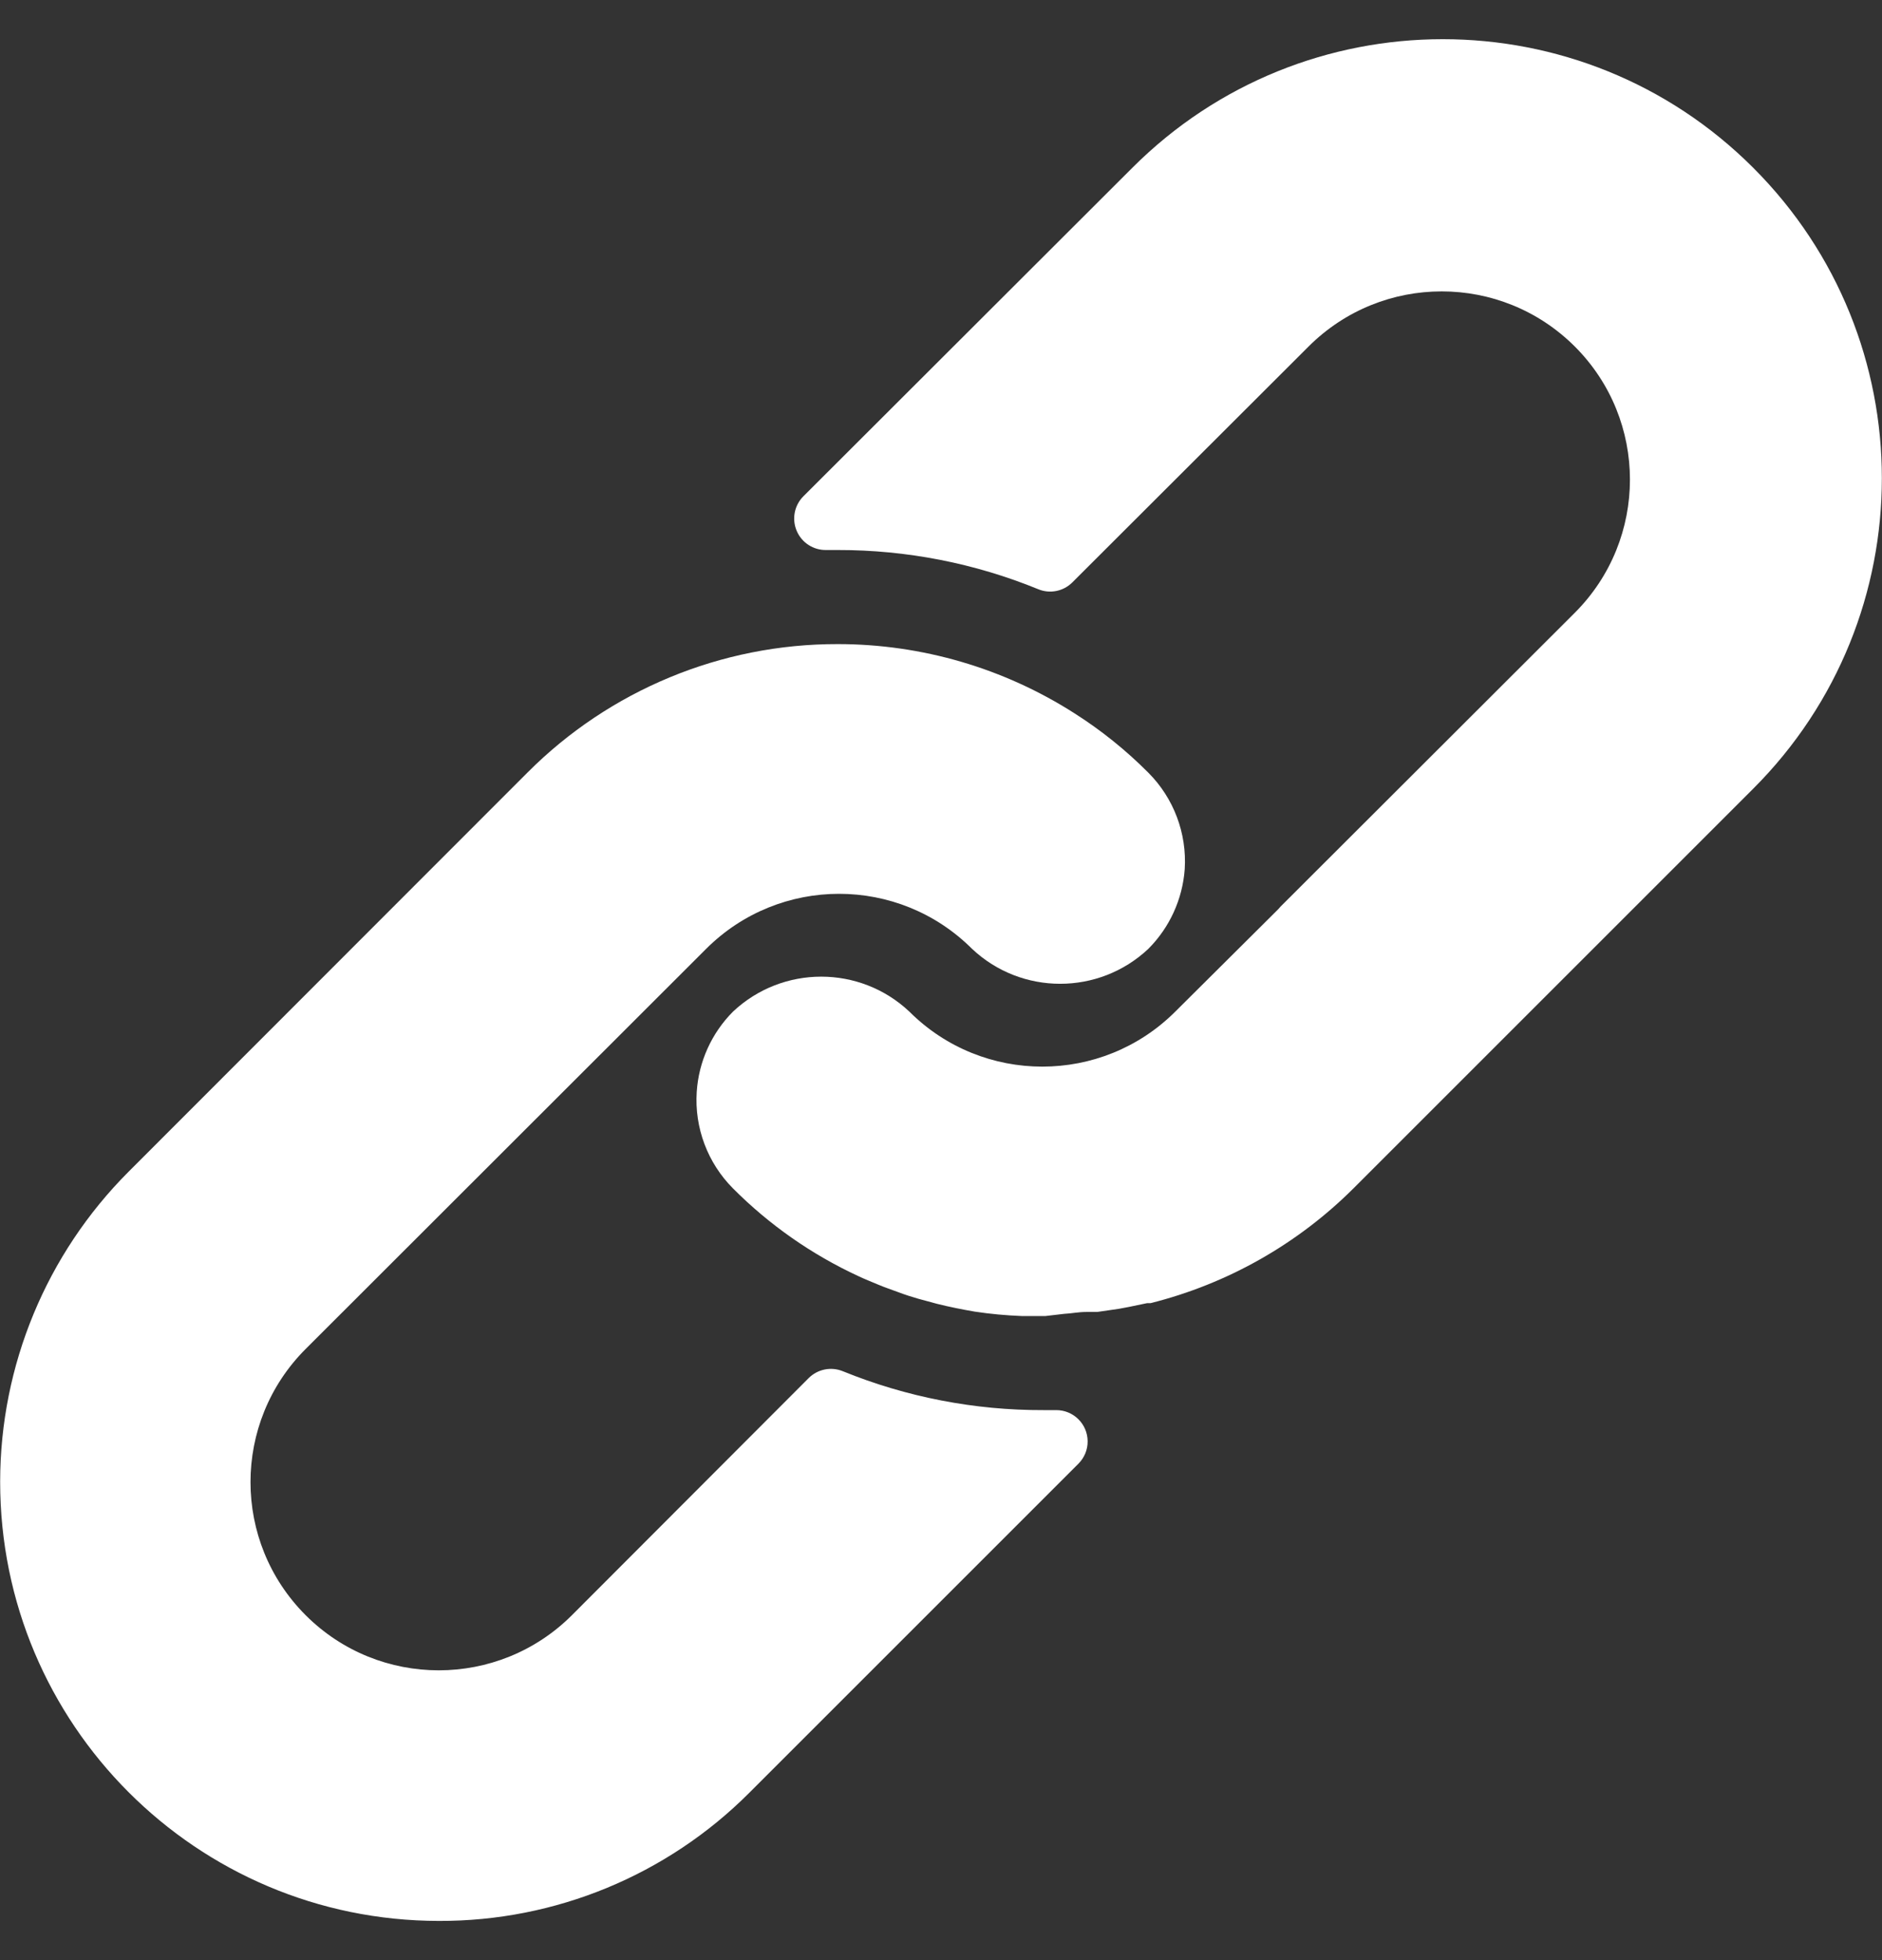
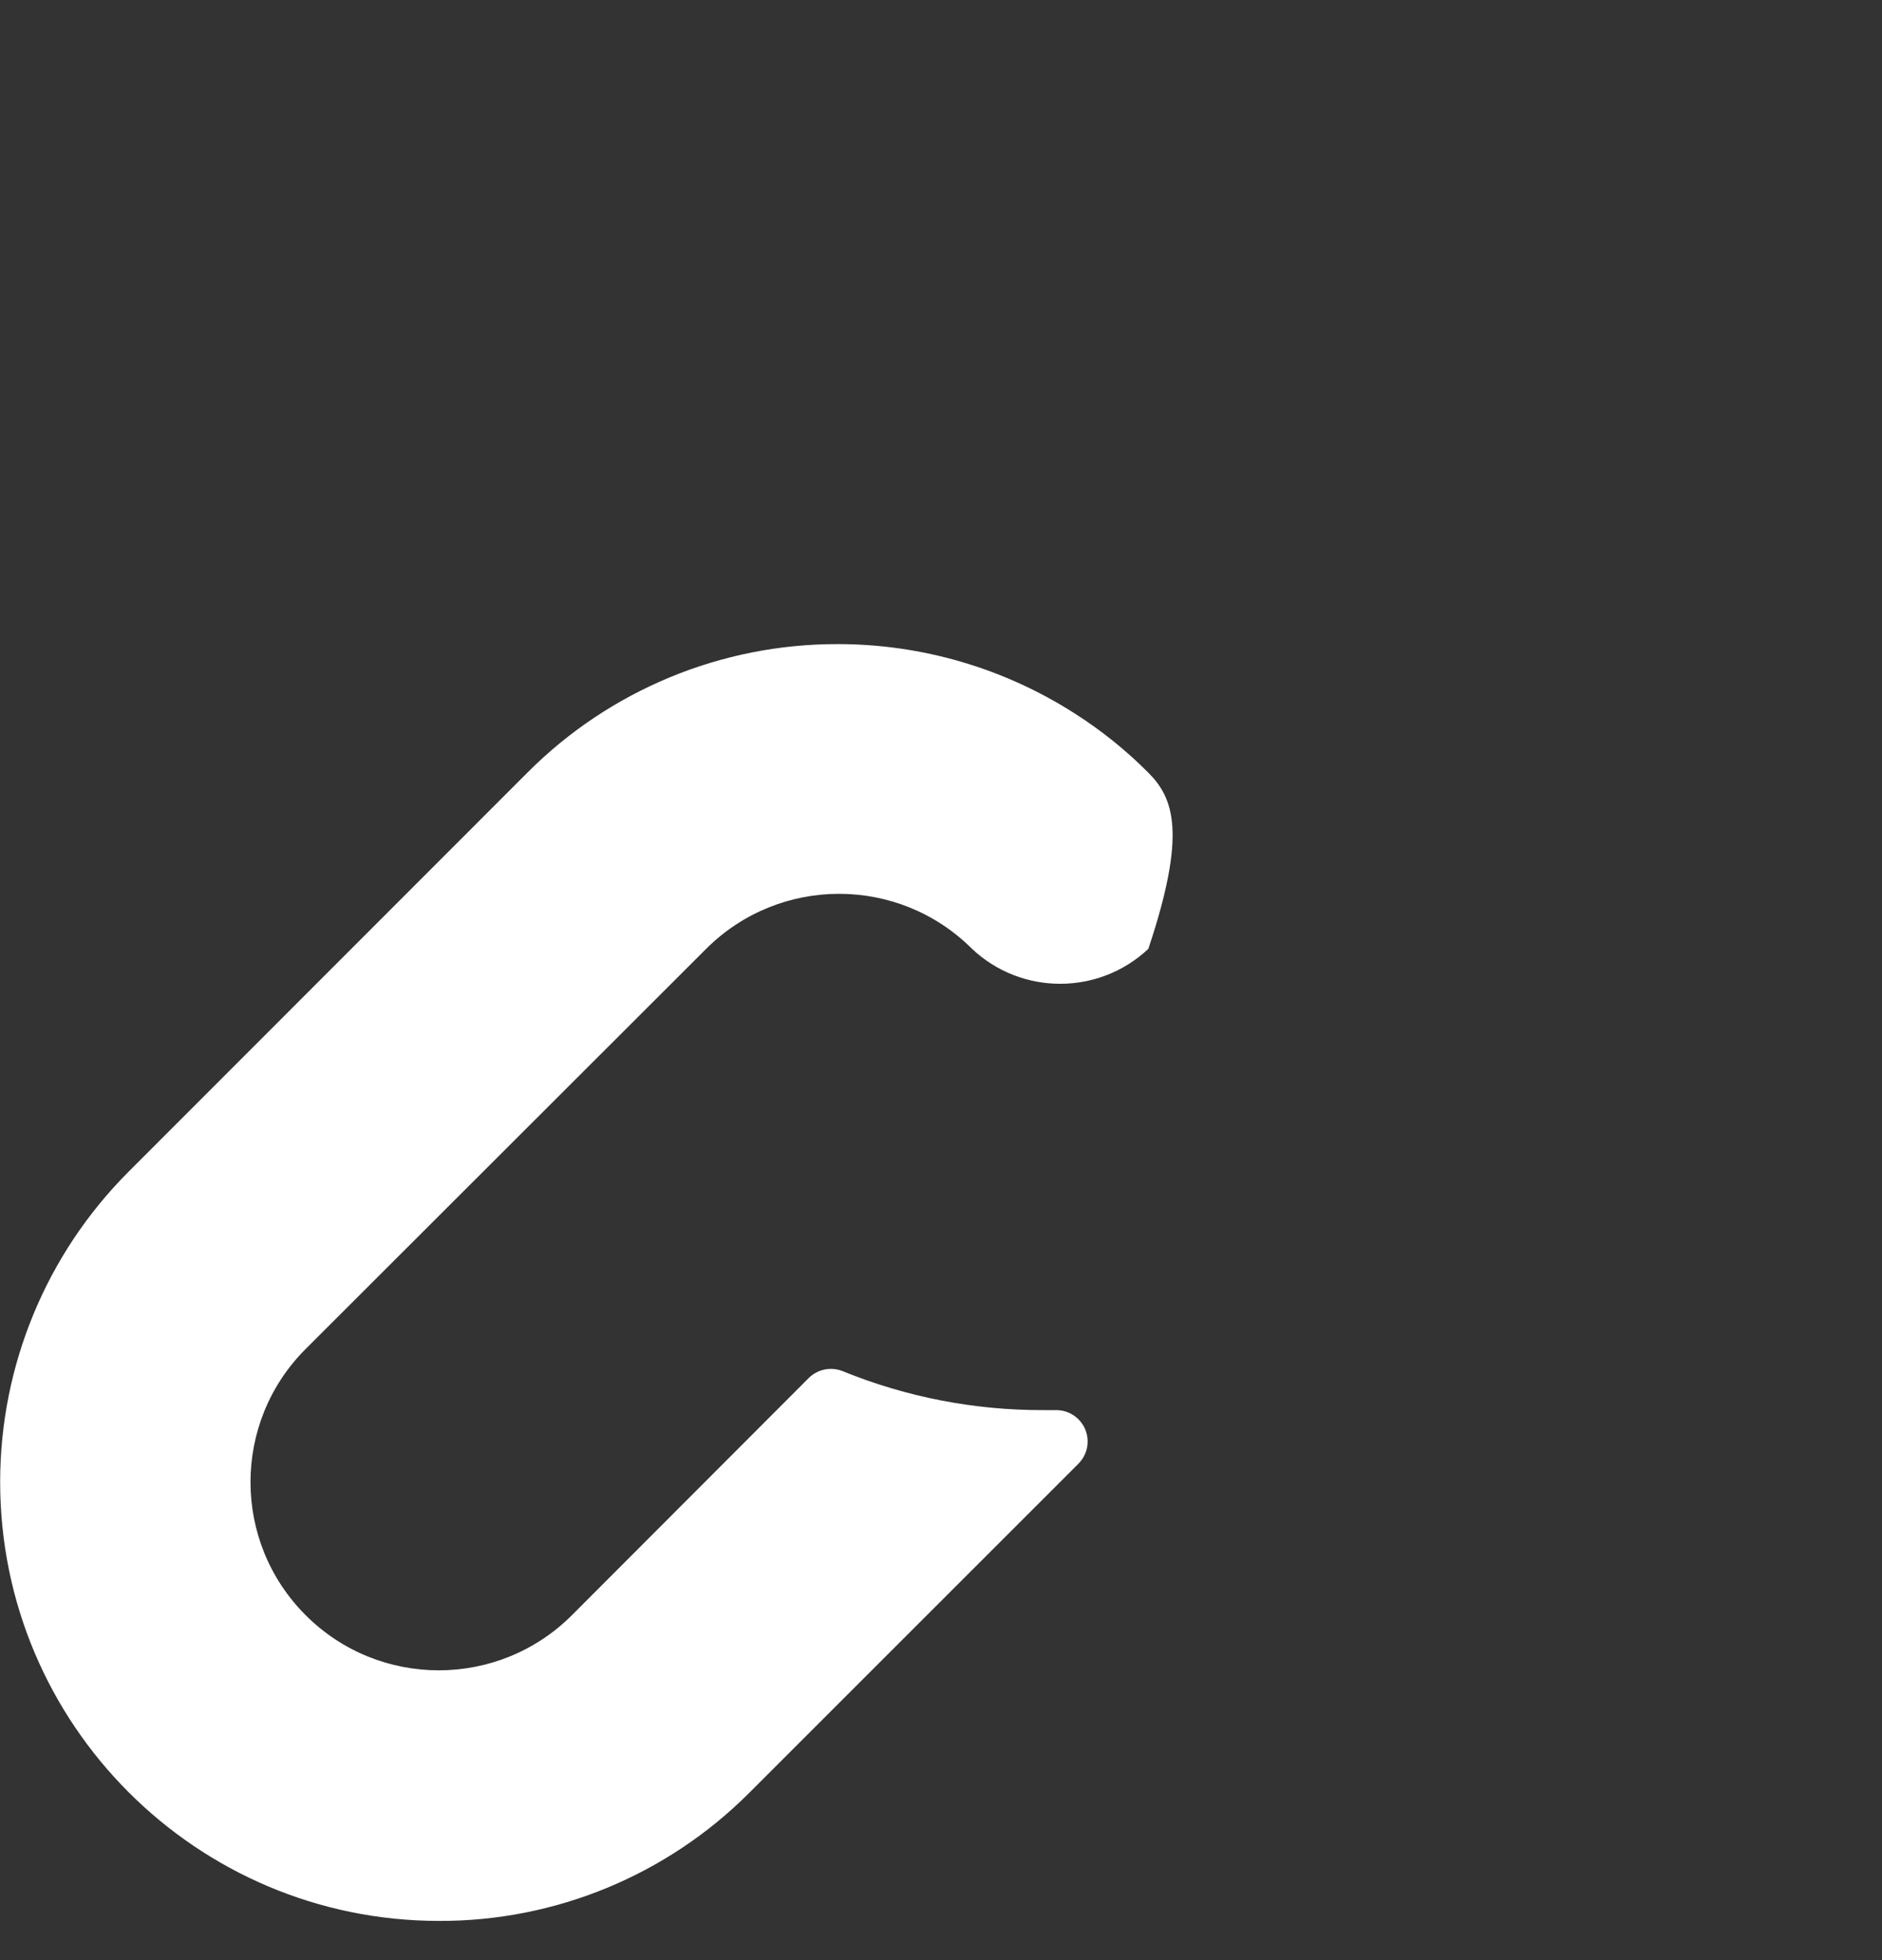
<svg xmlns="http://www.w3.org/2000/svg" width="24" height="25" viewBox="0 0 24 25" fill="none">
  <rect x="0" y="0" width="24" height="25" fill="#333333" stroke="none" />
  <g clip-path="url(#clip0_2617_1757)">
-     <path d="M14.644 9.855C14.359 9.569 14.044 9.315 13.704 9.099C12.803 8.522 11.755 8.215 10.684 8.215C9.199 8.212 7.774 8.802 6.725 9.855L1.638 14.946C0.591 15.995 0.003 17.416 0.002 18.897C-0 21.99 2.505 24.498 5.597 24.5C7.08 24.505 8.504 23.918 9.553 22.868L13.752 18.669C13.828 18.593 13.871 18.49 13.87 18.383C13.869 18.162 13.689 17.984 13.468 17.985H13.308C12.431 17.988 11.561 17.82 10.748 17.489C10.599 17.428 10.427 17.462 10.312 17.577L7.293 20.601C6.355 21.538 4.835 21.538 3.898 20.601C2.96 19.663 2.96 18.143 3.898 17.205L9.005 12.102C9.942 11.166 11.459 11.166 12.396 12.102C13.027 12.696 14.012 12.696 14.644 12.102C14.915 11.83 15.08 11.47 15.108 11.086C15.137 10.628 14.968 10.18 14.644 9.855Z" fill="white" />
-     <path d="M22.358 2.14C20.172 -0.047 16.626 -0.047 14.44 2.14L10.244 6.331C10.129 6.447 10.096 6.621 10.16 6.771C10.224 6.922 10.373 7.018 10.536 7.015H10.684C11.561 7.014 12.429 7.183 13.24 7.515C13.389 7.577 13.562 7.542 13.676 7.427L16.687 4.42C17.625 3.482 19.145 3.482 20.083 4.42C21.02 5.357 21.02 6.877 20.083 7.815L16.331 11.562L16.299 11.598L14.988 12.902C14.051 13.838 12.533 13.838 11.596 12.902C10.965 12.308 9.98 12.308 9.348 12.902C9.075 13.176 8.91 13.54 8.885 13.926C8.855 14.384 9.024 14.833 9.348 15.158C9.811 15.623 10.353 16.002 10.948 16.277C11.032 16.317 11.116 16.349 11.2 16.385C11.284 16.421 11.372 16.449 11.456 16.481C11.54 16.513 11.628 16.541 11.712 16.565L11.948 16.629C12.108 16.669 12.268 16.701 12.432 16.729C12.629 16.759 12.828 16.777 13.028 16.785H13.308H13.332L13.572 16.757C13.66 16.753 13.752 16.733 13.856 16.733H13.992L14.268 16.693L14.396 16.669L14.627 16.621H14.671C15.654 16.375 16.551 15.866 17.267 15.15L22.358 10.059C24.545 7.872 24.545 4.327 22.358 2.14Z" fill="white" />
+     <path d="M14.644 9.855C14.359 9.569 14.044 9.315 13.704 9.099C12.803 8.522 11.755 8.215 10.684 8.215C9.199 8.212 7.774 8.802 6.725 9.855L1.638 14.946C0.591 15.995 0.003 17.416 0.002 18.897C-0 21.99 2.505 24.498 5.597 24.5C7.08 24.505 8.504 23.918 9.553 22.868L13.752 18.669C13.828 18.593 13.871 18.49 13.87 18.383C13.869 18.162 13.689 17.984 13.468 17.985H13.308C12.431 17.988 11.561 17.82 10.748 17.489C10.599 17.428 10.427 17.462 10.312 17.577L7.293 20.601C6.355 21.538 4.835 21.538 3.898 20.601C2.96 19.663 2.96 18.143 3.898 17.205L9.005 12.102C9.942 11.166 11.459 11.166 12.396 12.102C13.027 12.696 14.012 12.696 14.644 12.102C15.137 10.628 14.968 10.18 14.644 9.855Z" fill="white" />
  </g>
  <defs>
    <clipPath id="clip0_2617_1757">
      <rect width="24" height="24" fill="white" transform="translate(0 0.5)" />
    </clipPath>
  </defs>
</svg>